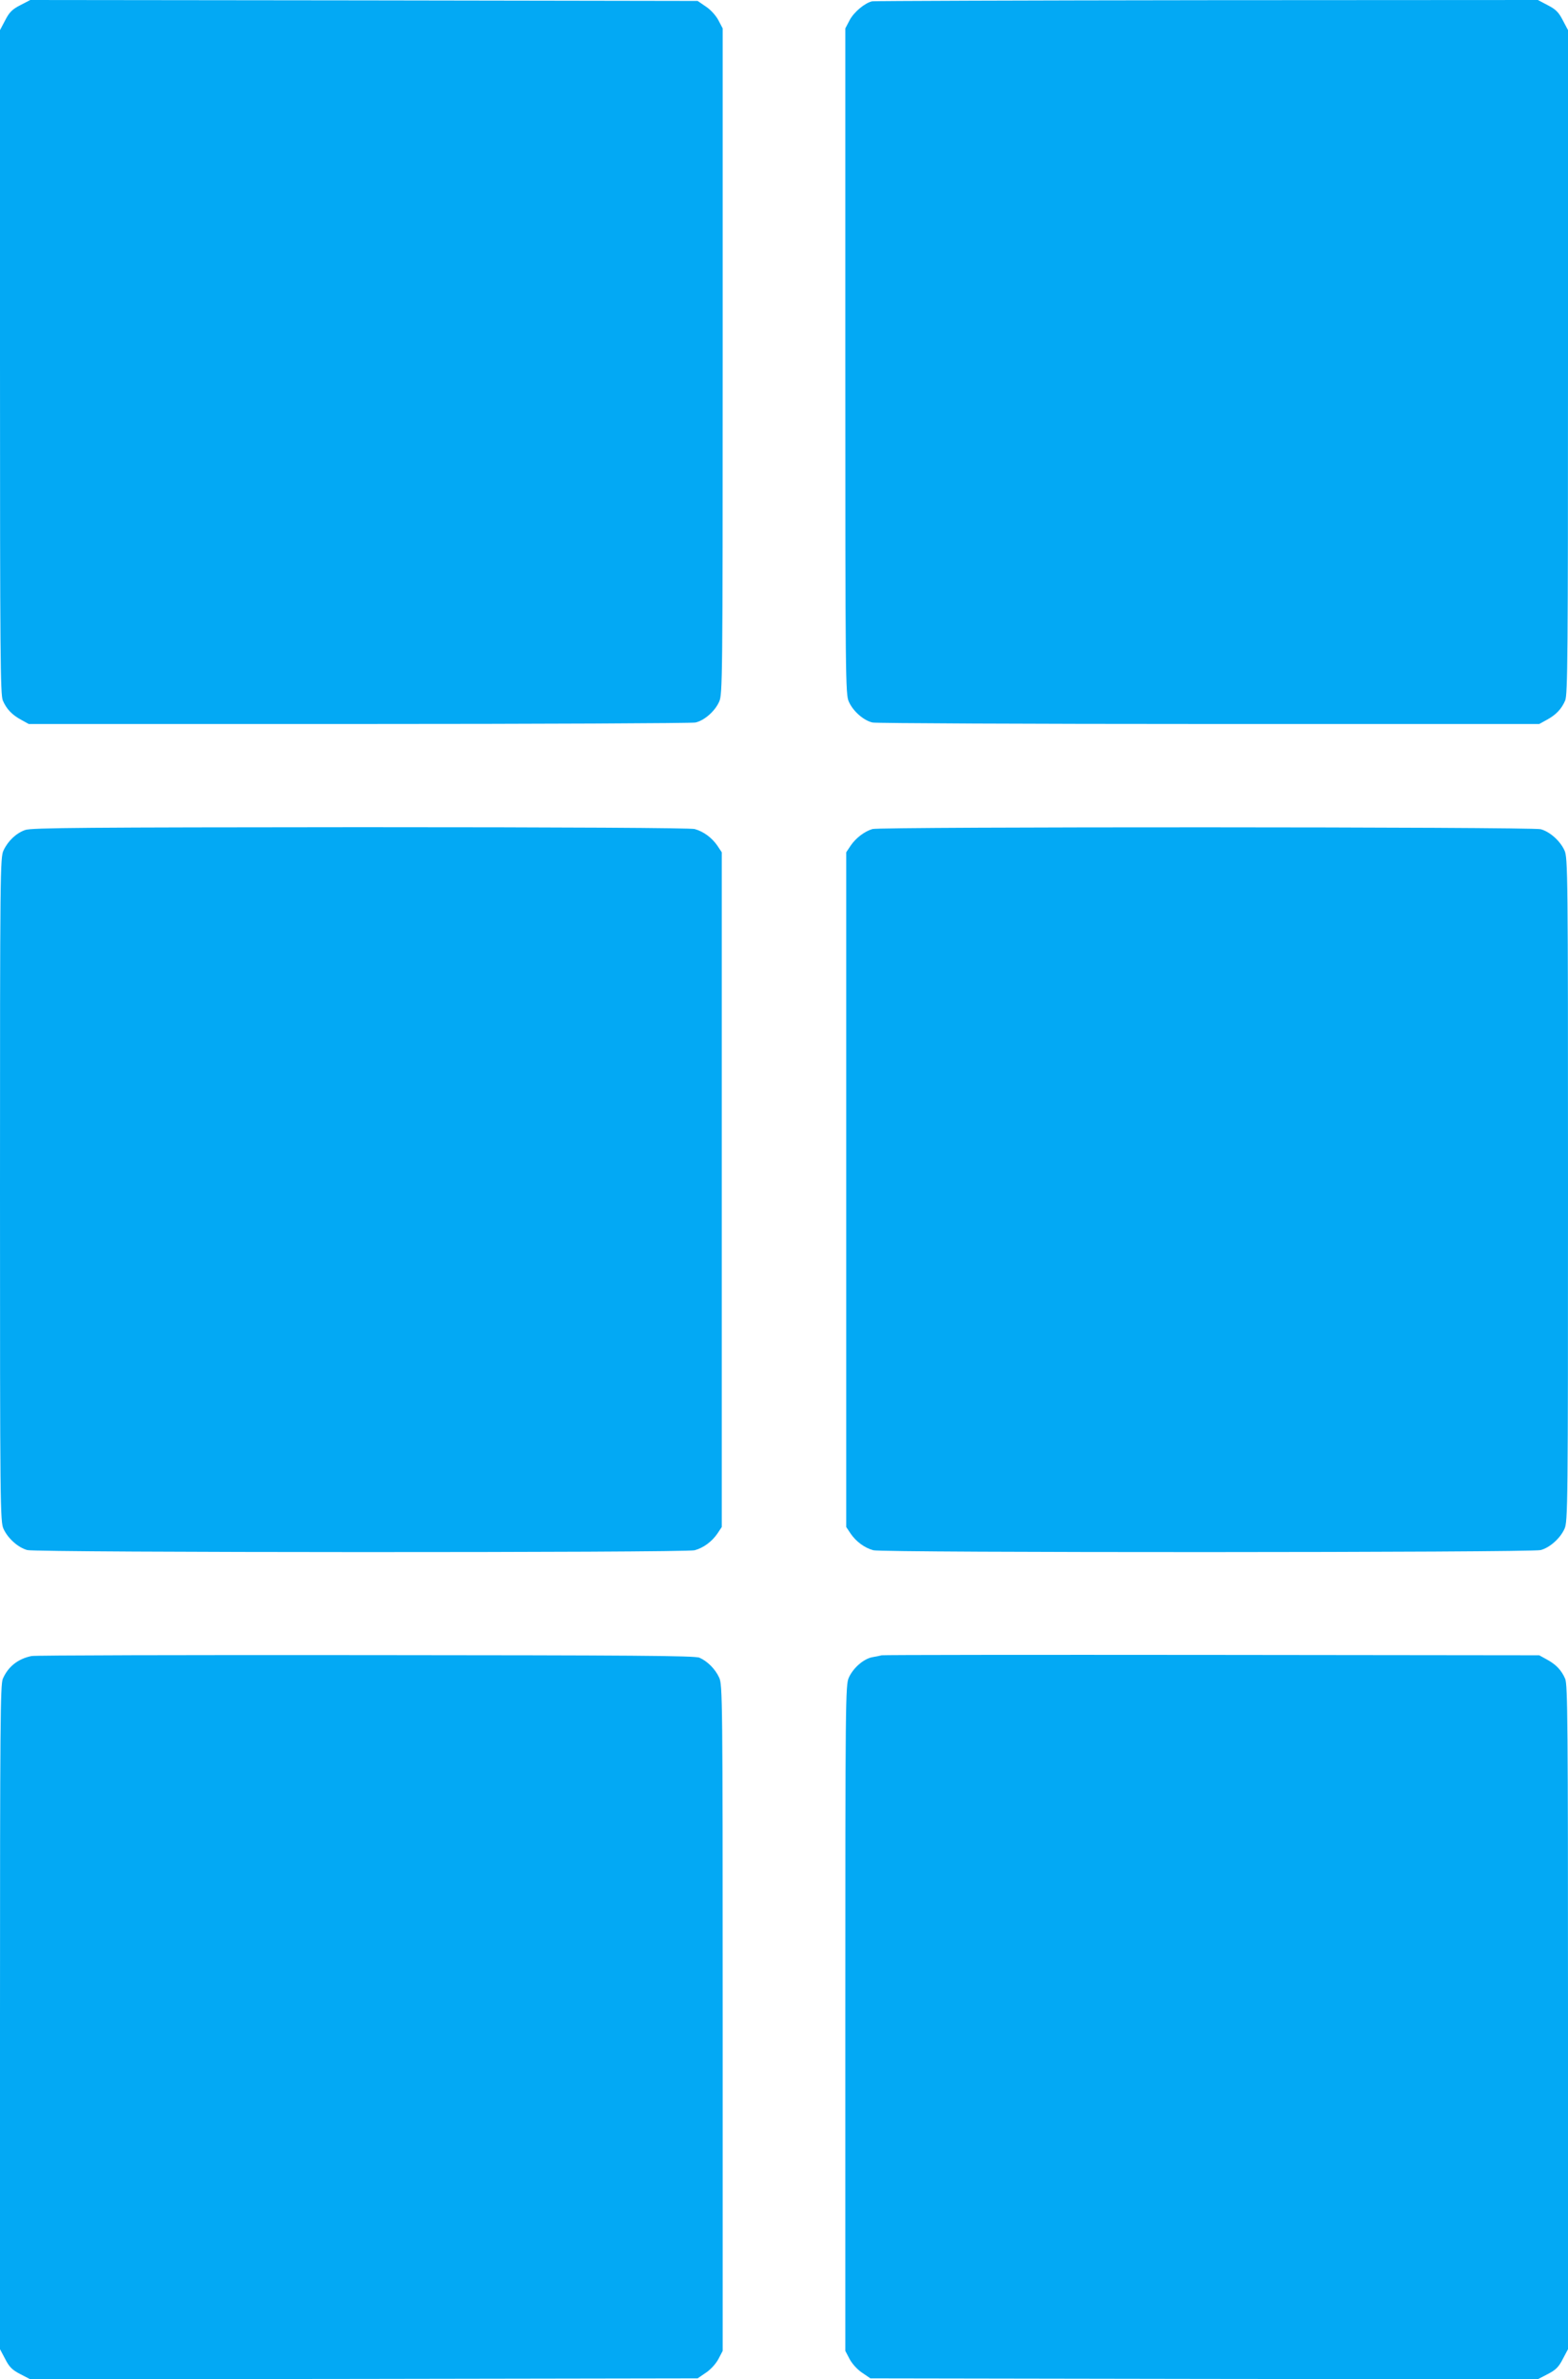
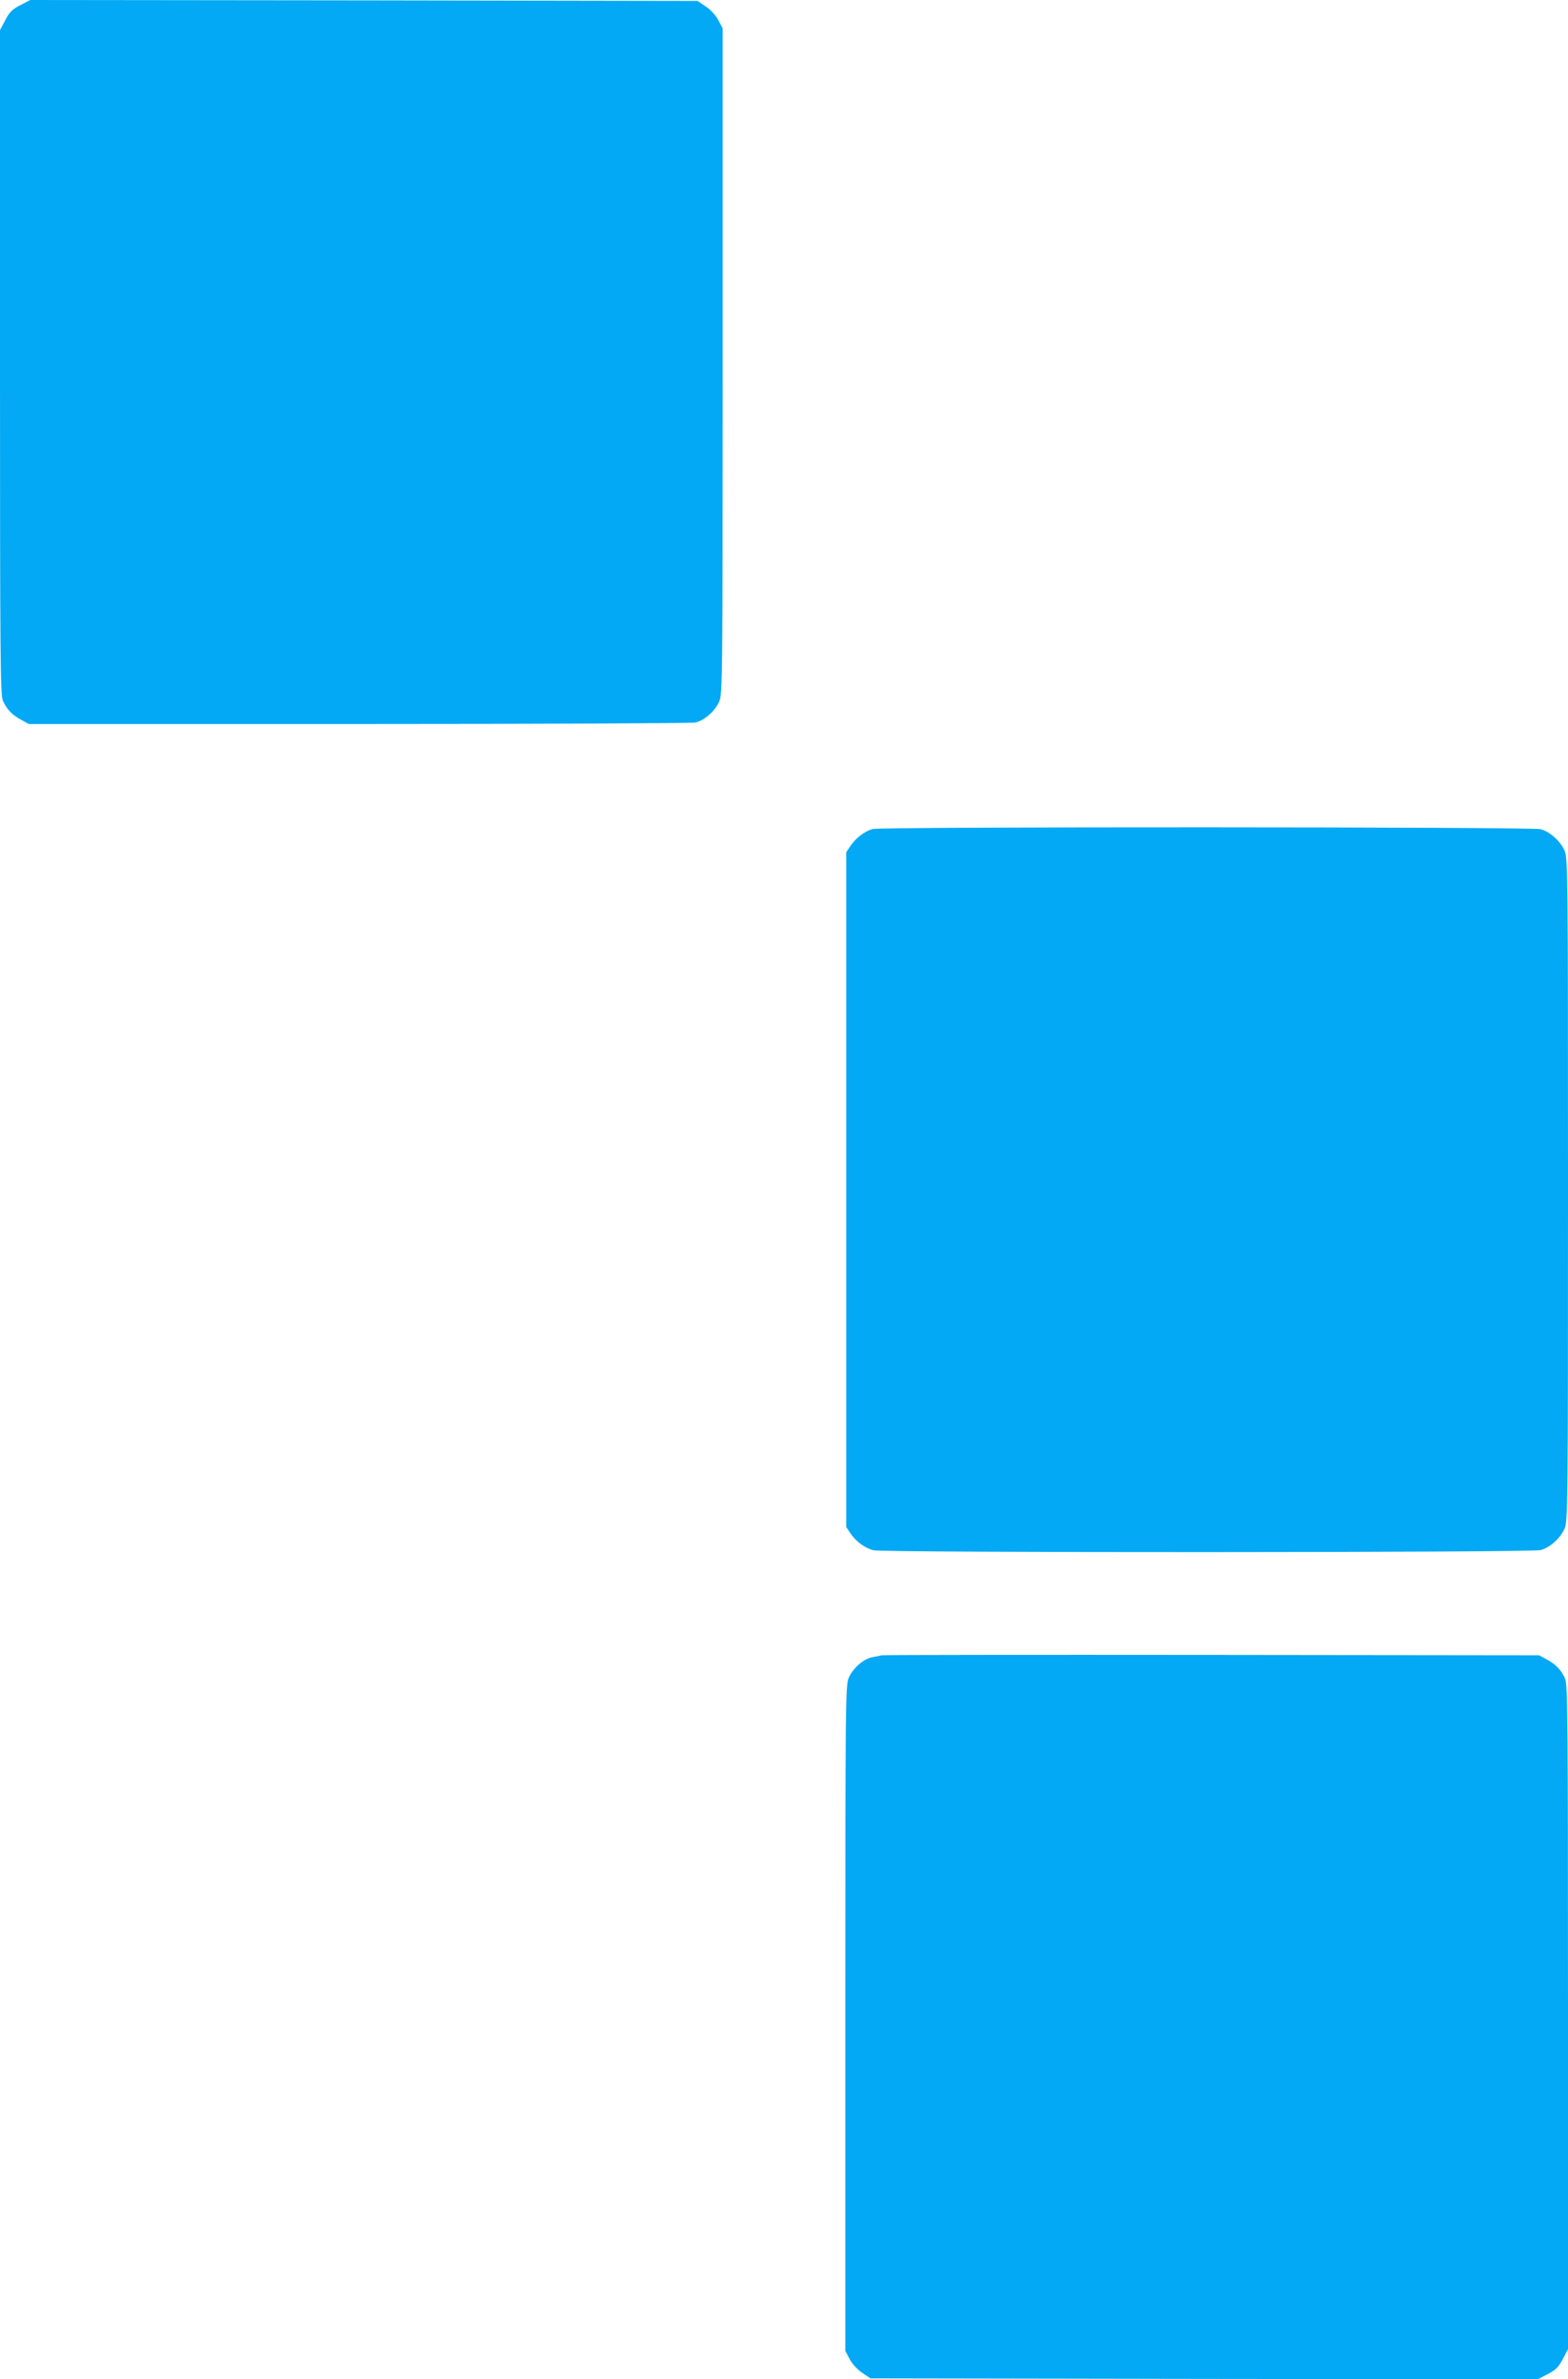
<svg xmlns="http://www.w3.org/2000/svg" version="1.0" width="844pt" height="1280pt" viewBox="0 0 844 1280" preserveAspectRatio="xMidYMid meet">
  <g transform="translate(0,1280) scale(0.1,-0.1)" fill="#03a9f4" stroke="none">
    <path d="M109 12772 c-43 -22 -59 -38 -81 -81 l-28 -53 0 -1784 c0 -1588 2 -1789 15 -1822 20 -47 50 -78 100 -105 l40 -22 1775 0 c976 0 1792 4 1813 8 47 10 105 60 128 112 18 38 19 120 19 1831 l0 1791 -23 44 c-14 26 -42 57 -68 74 l-44 30 -1796 3 -1796 2 -54 -28z" />
-     <path d="M4695 12793 c-39 -8 -99 -58 -122 -102 l-23 -44 0 -1791 c0 -1711 1 -1793 19 -1831 23 -52 81 -102 128 -112 21 -4 837 -8 1813 -8 l1775 0 40 22 c50 27 80 58 100 105 13 33 15 234 15 1822 l0 1784 -28 53 c-22 43 -38 59 -81 81 l-53 28 -1782 -1 c-979 -1 -1790 -4 -1801 -6z" />
-     <path d="M136 8335 c-49 -17 -93 -59 -117 -110 -18 -38 -19 -109 -19 -1825 0 -1705 1 -1787 19 -1825 23 -51 79 -101 128 -114 51 -14 3543 -15 3592 -1 48 13 93 47 122 89 l24 36 0 1815 0 1815 -24 36 c-29 42 -74 76 -122 89 -21 6 -684 10 -1799 10 -1473 -1 -1771 -3 -1804 -15z" />
    <path d="M4696 8340 c-43 -13 -89 -48 -117 -89 l-24 -36 0 -1815 0 -1815 24 -36 c29 -42 74 -76 122 -89 49 -14 3541 -13 3592 1 49 13 105 63 128 114 18 38 19 120 19 1825 0 1705 -1 1787 -19 1825 -23 51 -79 101 -128 114 -47 13 -3553 14 -3597 1z" />
-     <path d="M170 3891 c-74 -15 -127 -58 -155 -123 -13 -33 -15 -234 -15 -1822 l0 -1784 28 -53 c22 -43 38 -59 81 -81 l54 -28 1796 2 1796 3 44 30 c26 17 54 48 68 74 l23 44 0 1791 c0 1722 -1 1793 -19 1831 -21 46 -63 88 -106 107 -24 11 -362 13 -1795 14 -971 1 -1781 -1 -1800 -5z" />
    <path d="M4745 3895 c-5 -2 -27 -6 -48 -10 -47 -8 -104 -57 -128 -110 -18 -38 -19 -120 -19 -1831 l0 -1791 23 -44 c14 -26 42 -57 68 -74 l44 -30 1796 -3 1796 -2 54 28 c43 22 59 38 81 81 l28 53 0 1784 c0 1588 -2 1789 -15 1822 -20 47 -50 78 -100 105 l-40 22 -1765 2 c-971 1 -1769 0 -1775 -2z" />
  </g>
</svg>